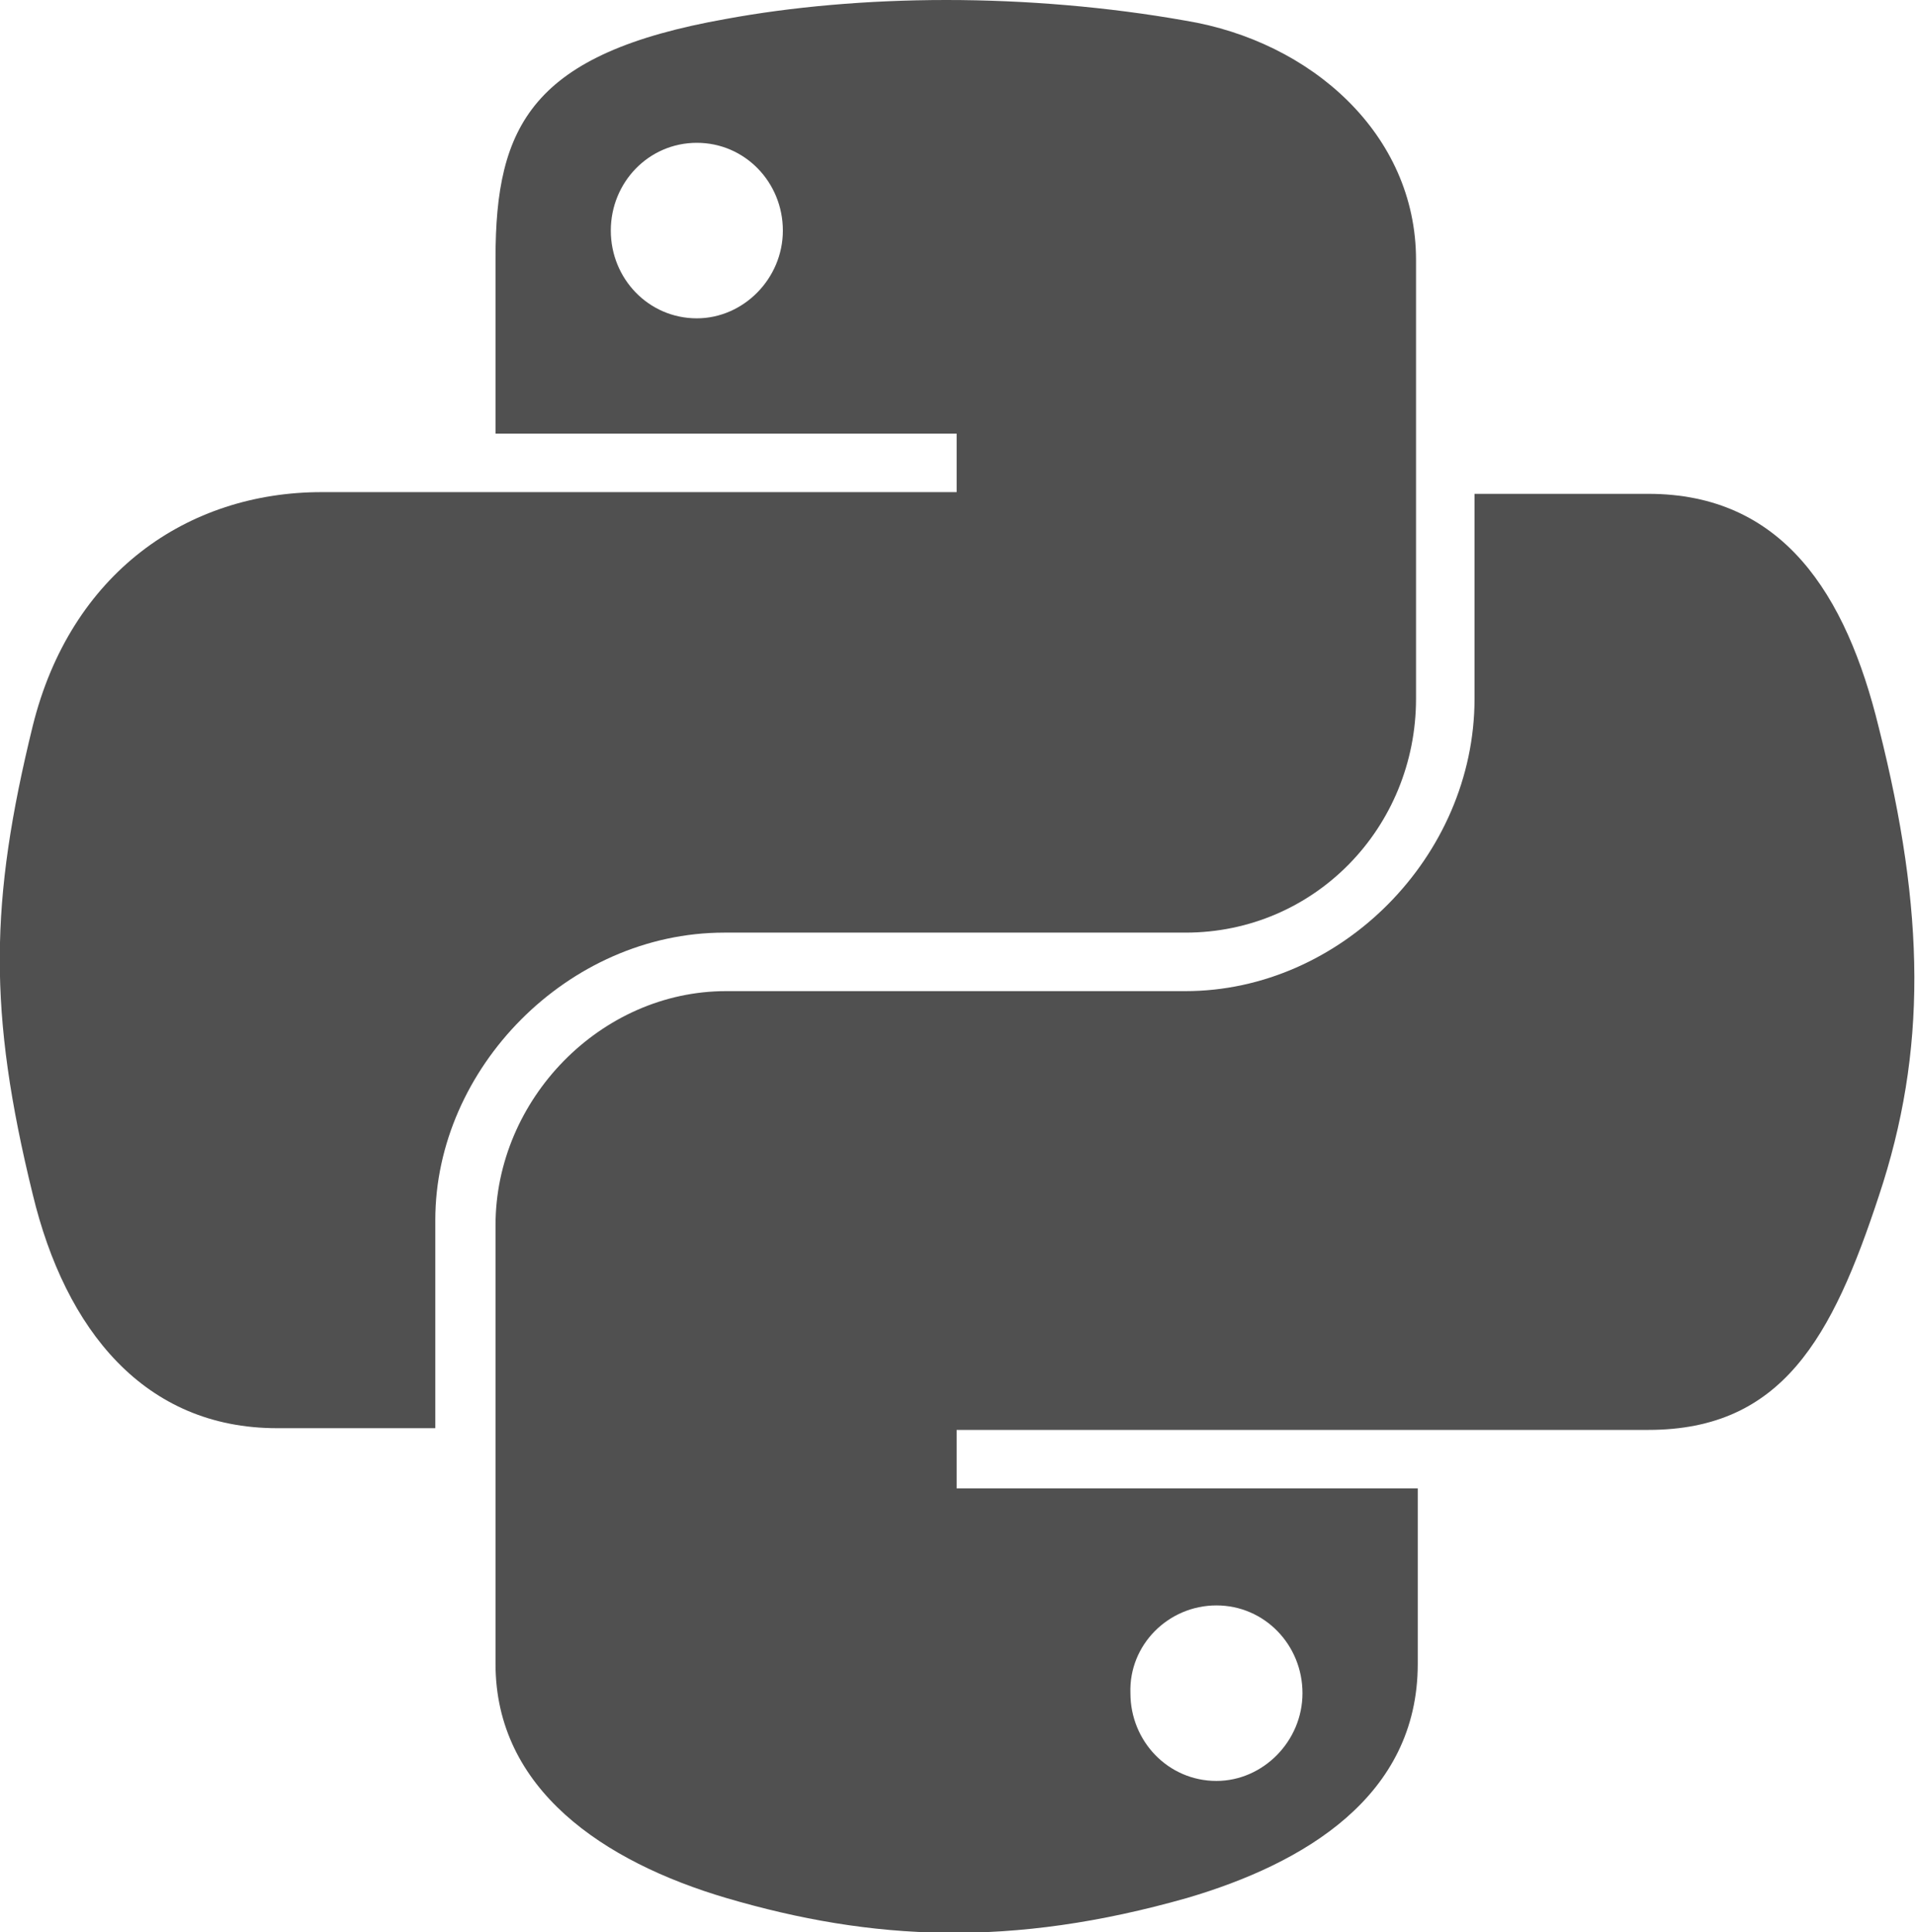
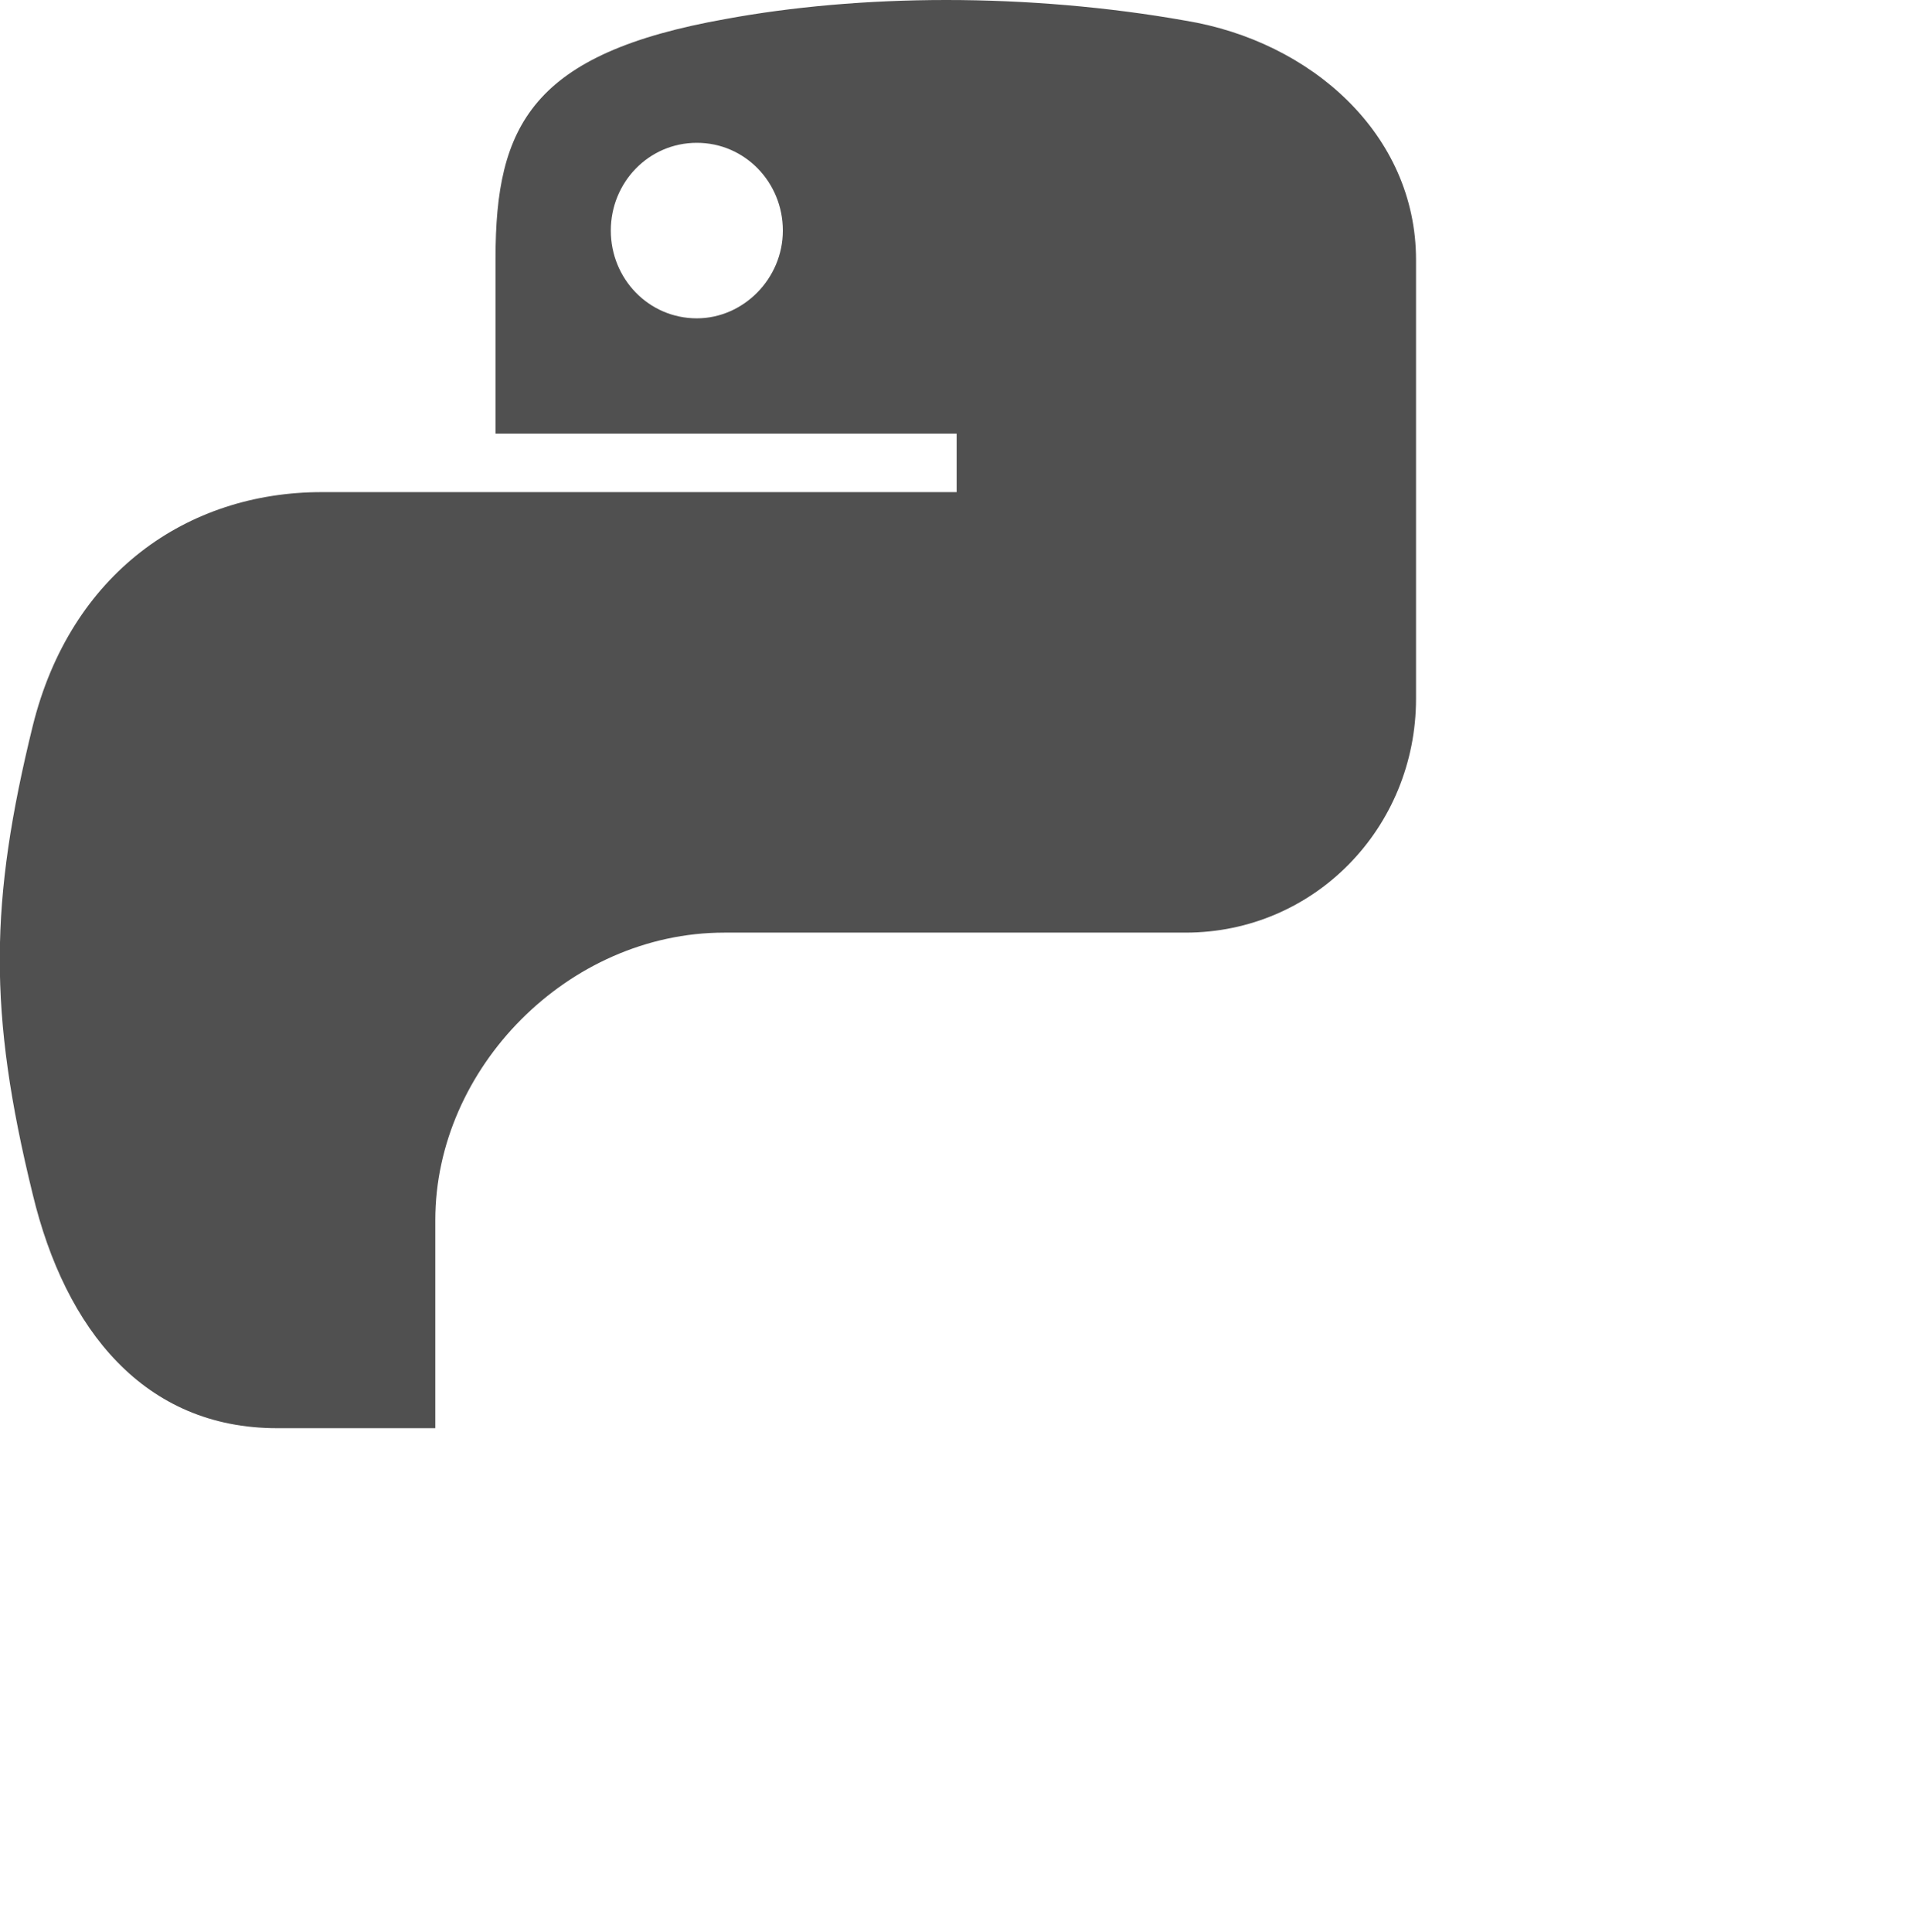
<svg xmlns="http://www.w3.org/2000/svg" xmlns:ns1="http://www.inkscape.org/namespaces/inkscape" xmlns:ns2="http://inkscape.sourceforge.net/DTD/sodipodi-0.dtd" version="1.1" id="svg2" ns1:version="0.43" ns2:docbase="/home/sdeibel" ns2:docname="logo-python-inkscape.svg" ns2:version="0.32" x="0px" y="0px" viewBox="0 0 111.3 112.3" style="enable-background:new 0 0 111.3 112.3;" xml:space="preserve">
  <style type="text/css">
	.st0{fill:#505050;}
</style>
  <ns2:namedview bordercolor="#666666" borderopacity="1.0" gridtolerance="10.0" guidetolerance="10.0" height="40mm" id="base" ns1:current-layer="svg2" ns1:cx="250.73166" ns1:cy="67.50975" ns1:pageopacity="0.0" ns1:pageshadow="2" ns1:window-height="882" ns1:window-width="1233" ns1:window-x="0" ns1:window-y="6" ns1:zoom="2.1461642" objecttolerance="10.0" pagecolor="#ffffff" units="mm" width="210mm">
	</ns2:namedview>
  <path id="path1948" class="st0" d="M55,0c-4.6,0-9,0.4-12.8,1.1C30.9,3.1,28.8,7.3,28.8,15v10.2h26.8v3.4H28.8H18.7  c-7.8,0-14.6,4.7-16.8,13.6c-2.5,10.2-2.6,16.6,0,27.2C3.8,77.3,8.4,83,16.1,83h9.2V70.9c0-8.8,7.7-16.7,16.8-16.7h26.8  c7.5,0,13.4-6.1,13.4-13.6V15.1c0-7.3-6.1-12.7-13.4-13.9C64.4,0.4,59.6,0,55,0z M40.5,8.3c2.8,0,5,2.3,5,5.1s-2.3,5.1-5,5.1  c-2.8,0-5-2.3-5-5.1S37.7,8.3,40.5,8.3z" />
-   <path id="path1950" class="st0" d="M85.7,28.7v11.9c0,9.2-7.8,17-16.8,17H42.2c-7.3,0-13.4,6.3-13.4,13.6v25.5  c0,7.3,6.3,11.5,13.4,13.6c8.5,2.5,16.6,2.9,26.8,0c6.8-2,13.4-5.9,13.4-13.6V86.5H55.6v-3.4h26.8h13.4c7.8,0,10.7-5.4,13.4-13.6  c2.8-8.4,2.7-16.5,0-27.2c-1.9-7.8-5.6-13.6-13.4-13.6C95.8,28.7,85.7,28.7,85.7,28.7z M70.7,93.3c2.8,0,5,2.3,5,5.1  c0,2.8-2.3,5.1-5,5.1c-2.8,0-5-2.3-5-5.1C65.6,95.6,67.9,93.3,70.7,93.3z" />
</svg>